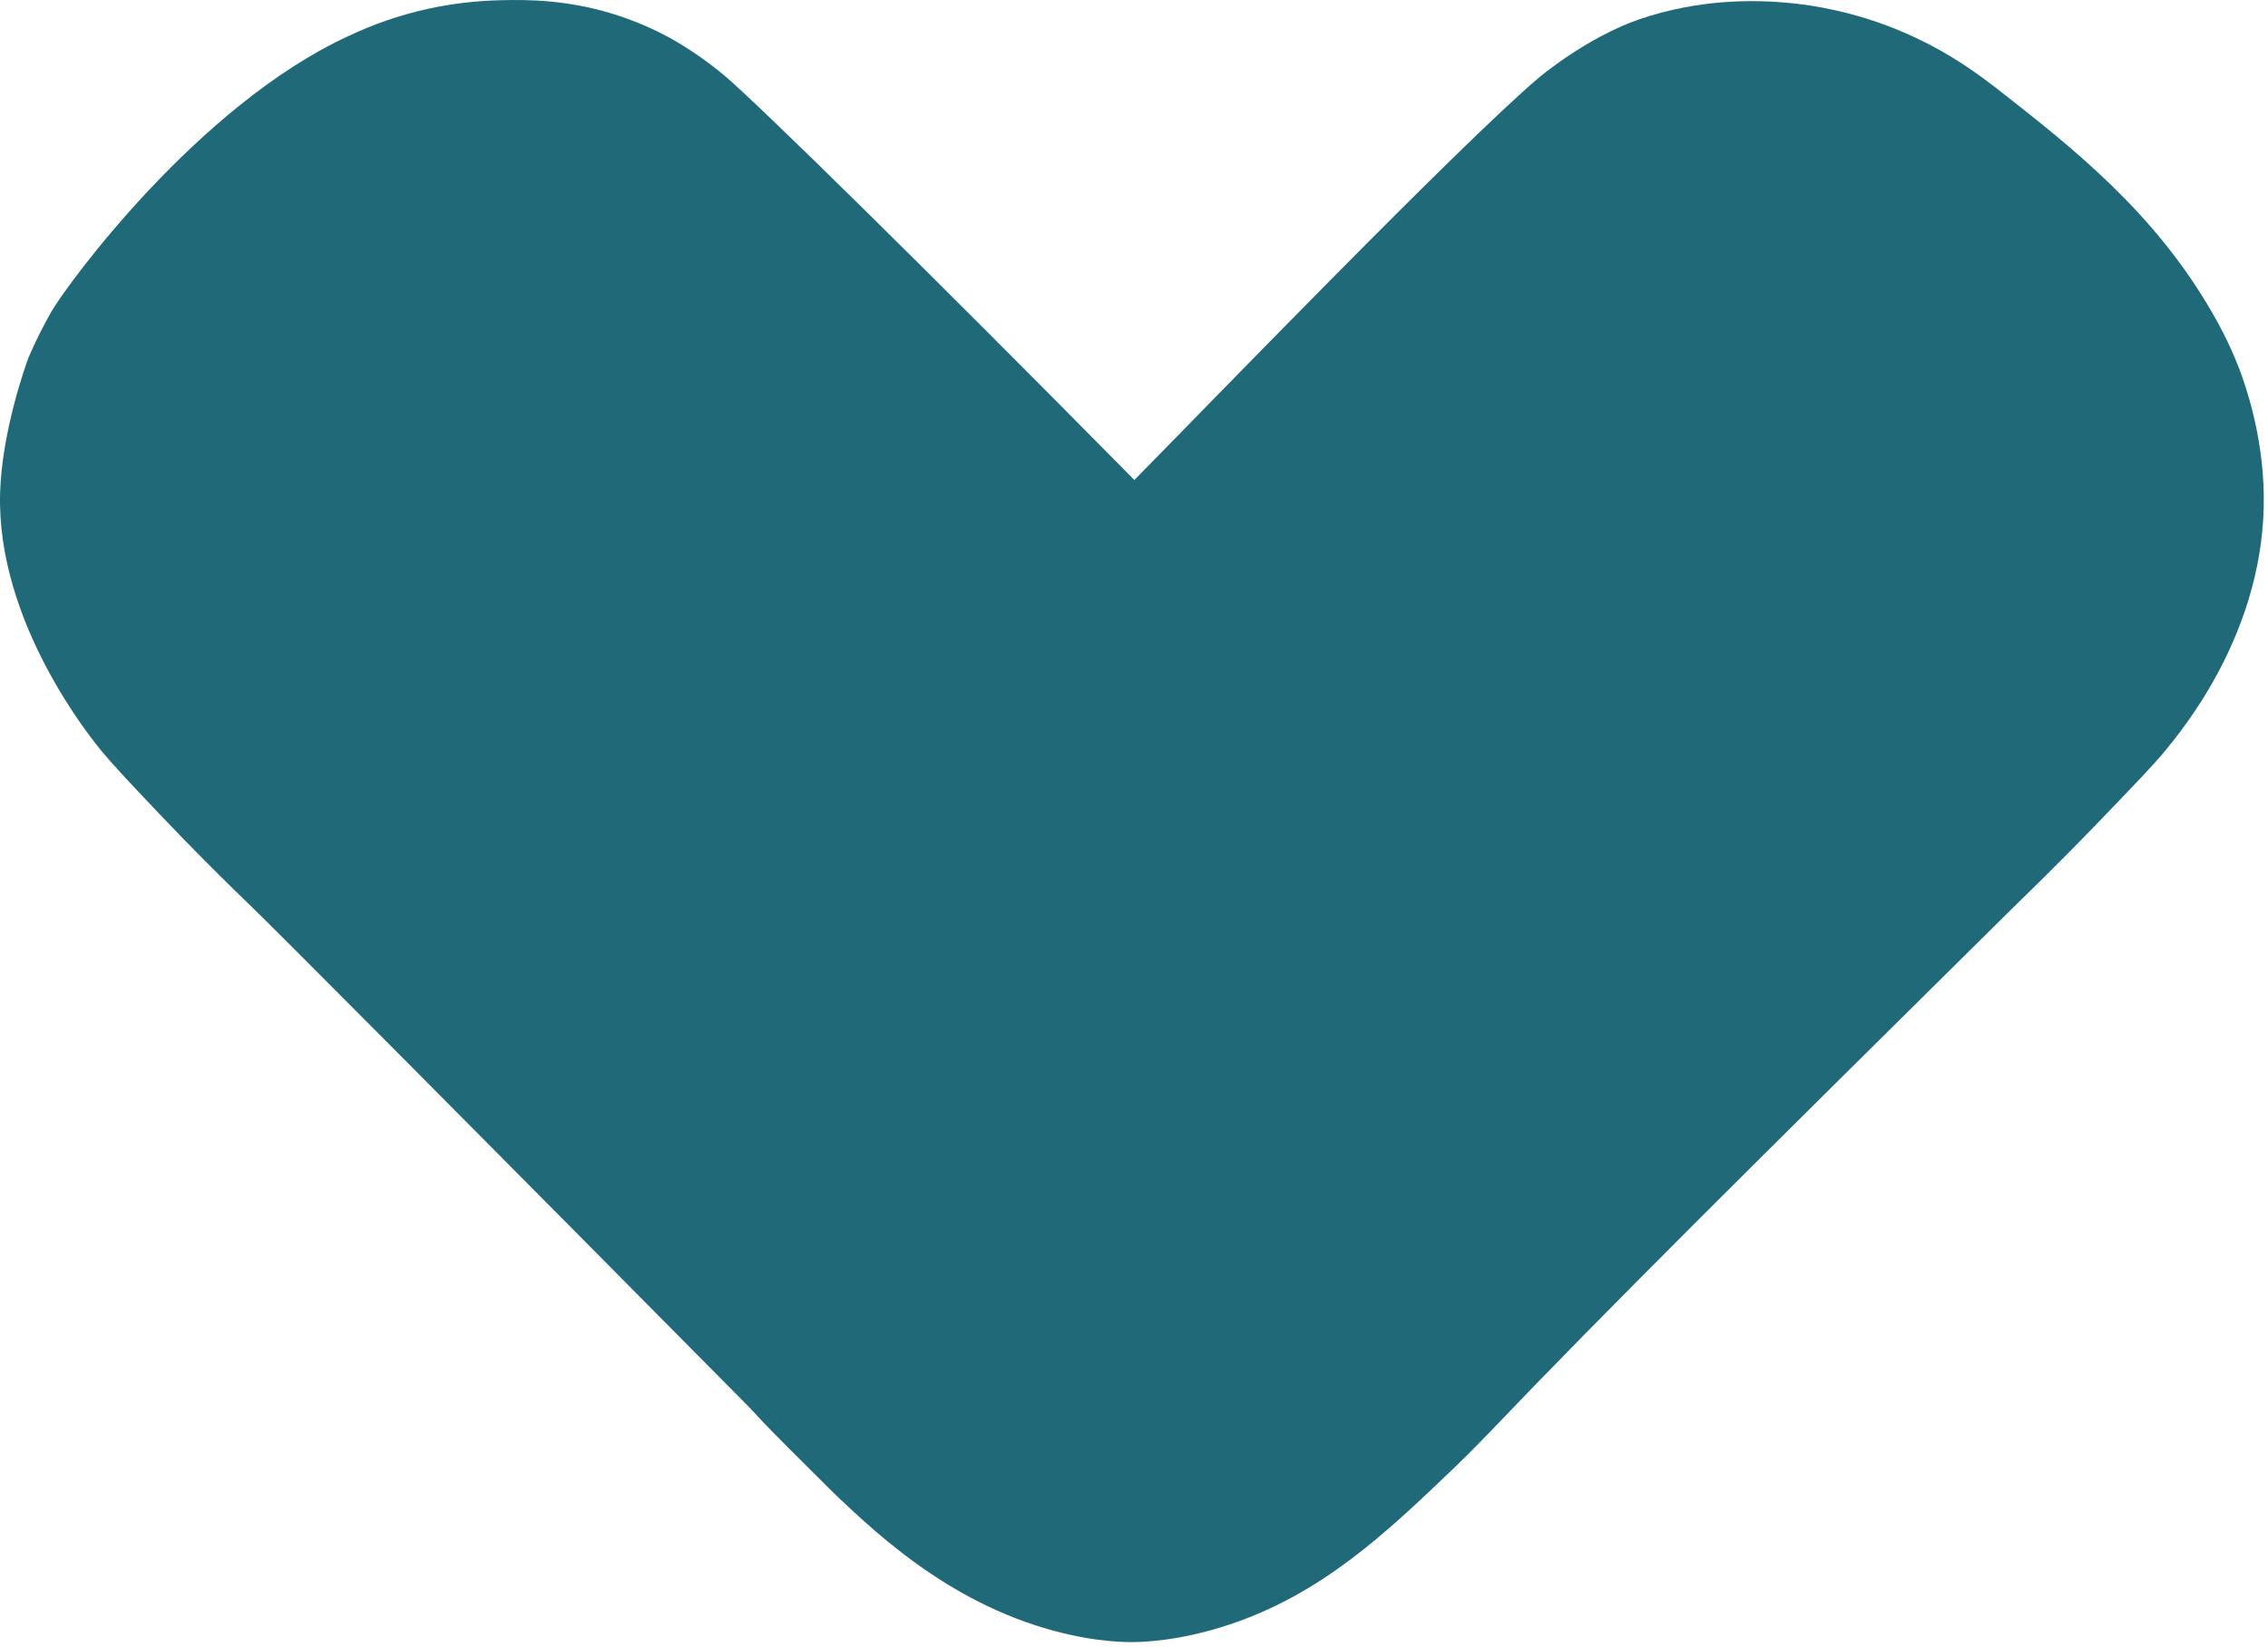
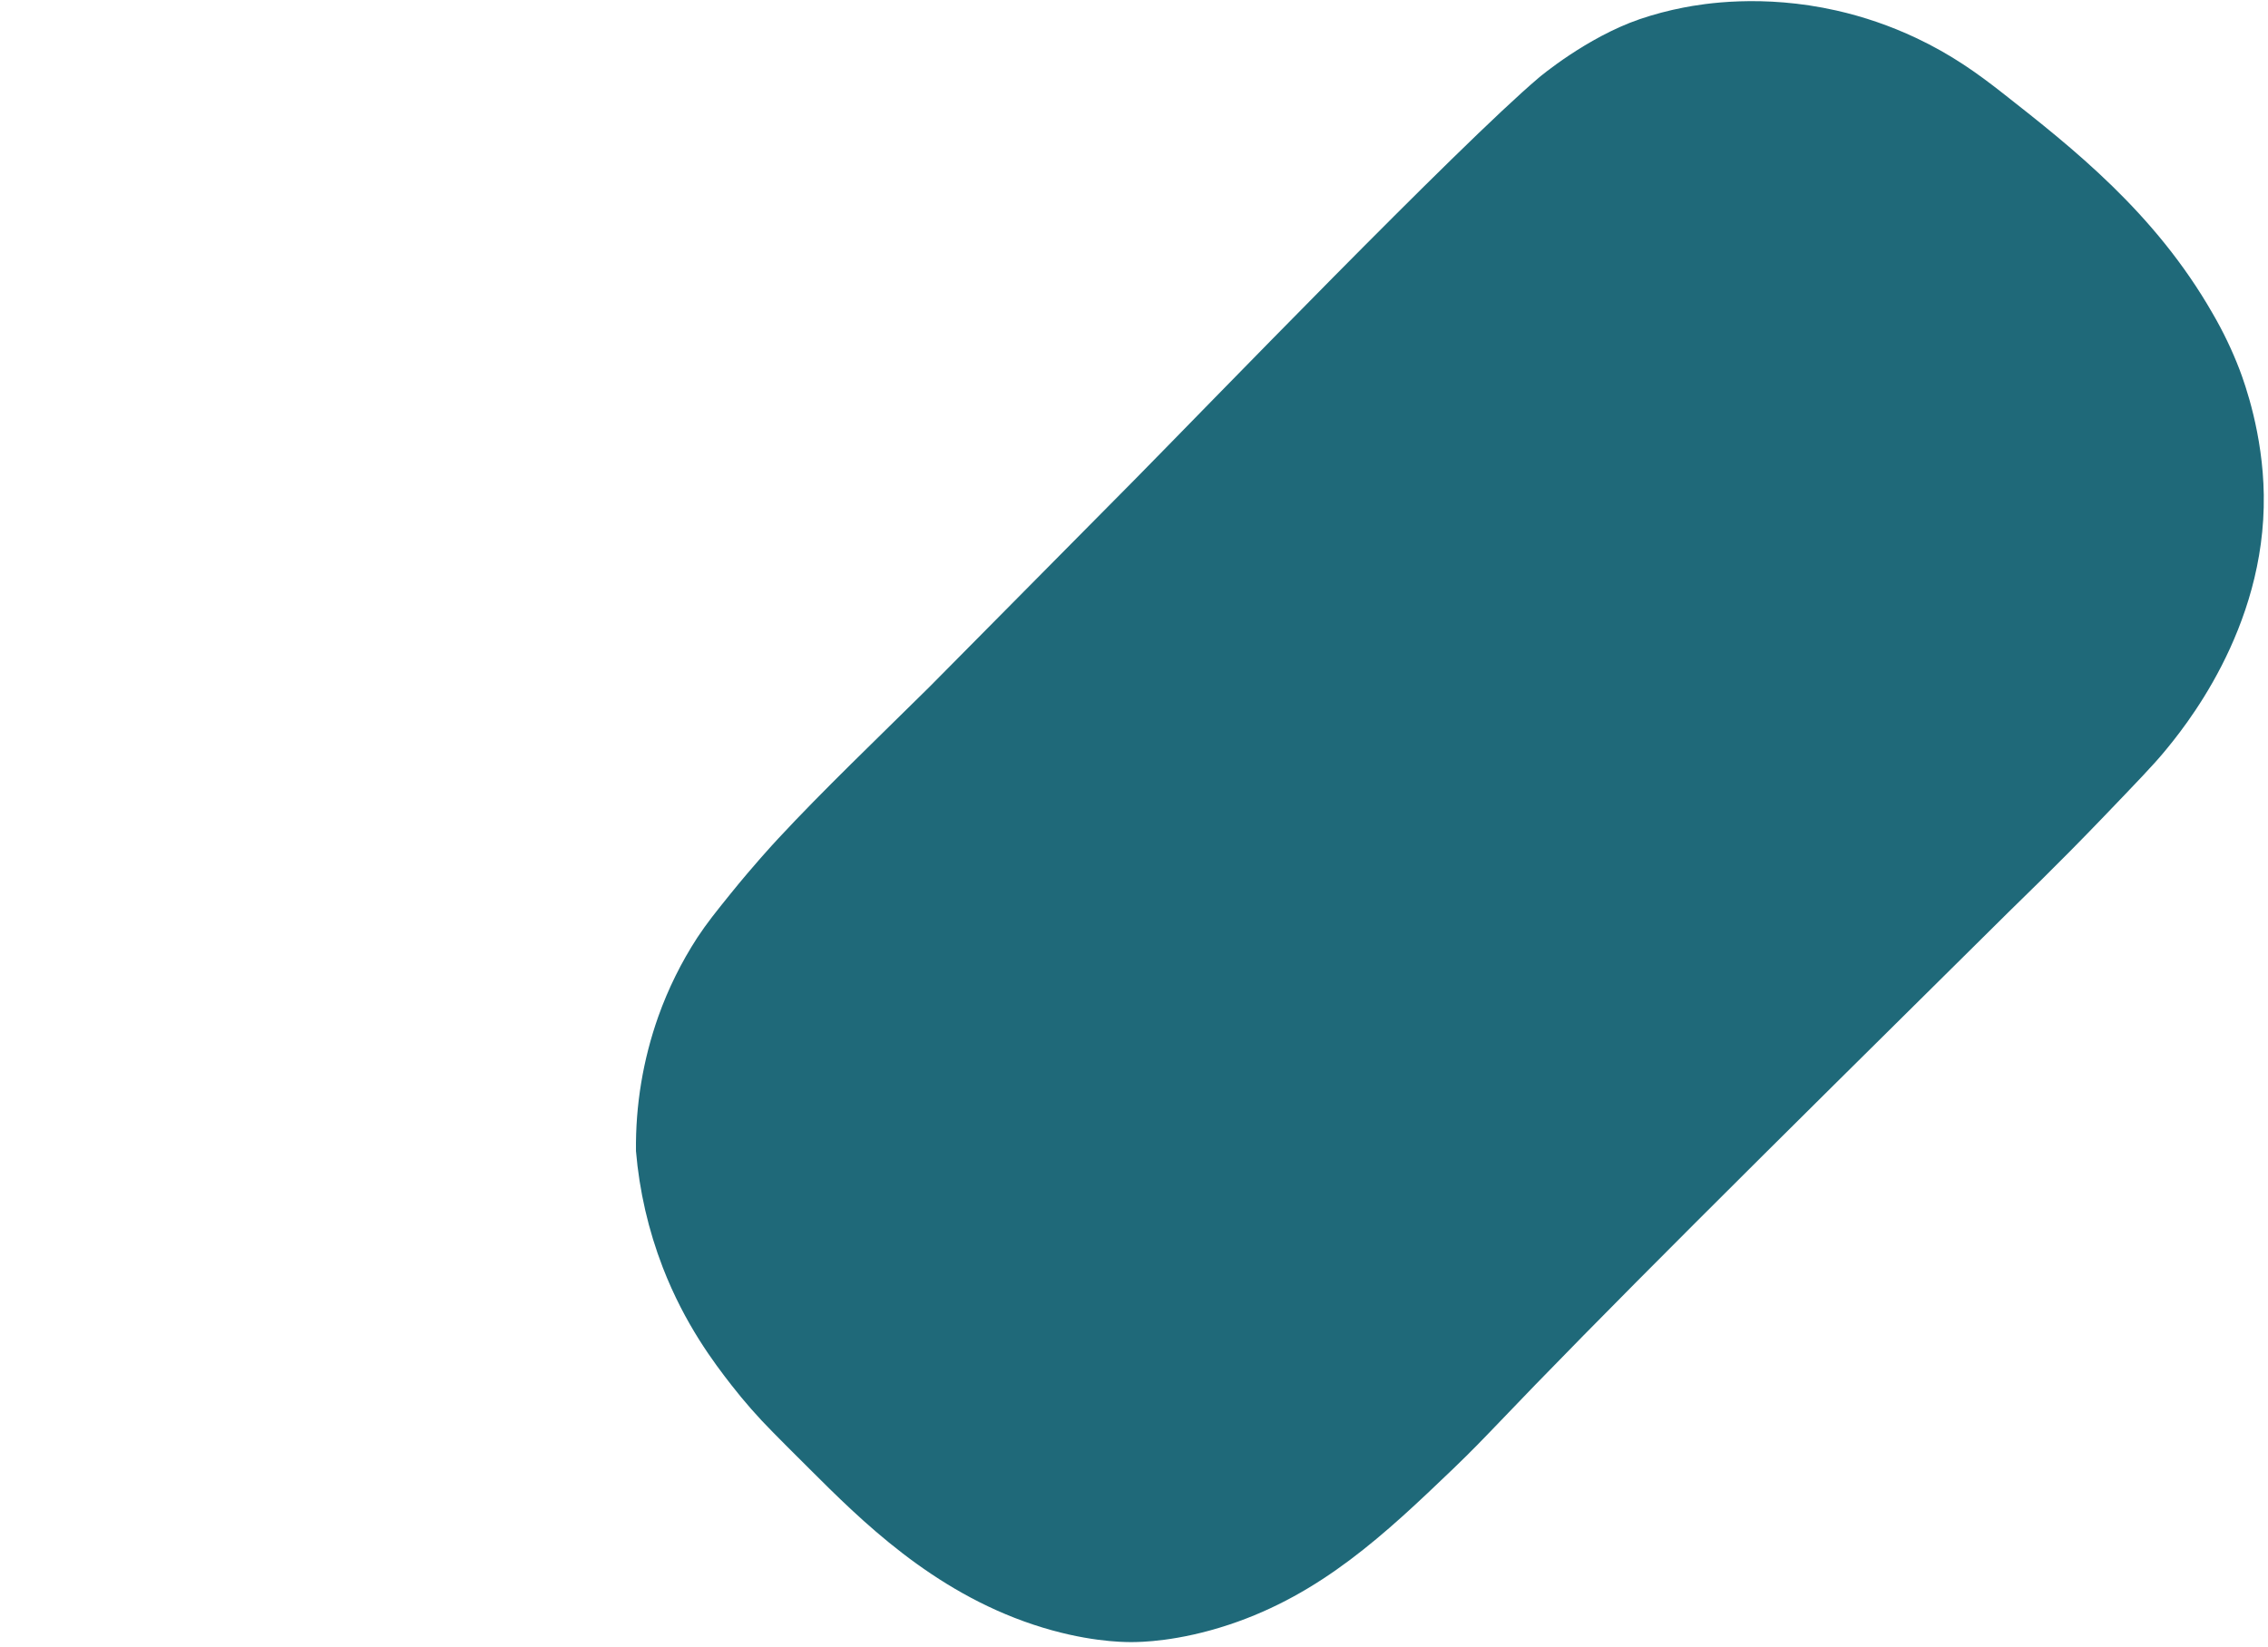
<svg xmlns="http://www.w3.org/2000/svg" width="453" height="329" viewBox="0 0 453 329" fill="none">
-   <path d="M226.58 95.906C183.479 52.215 151.418 20.819 144.789 15.173C141.358 12.3 137.67 9.749 133.77 7.551C130.851 5.965 127.81 4.615 124.675 3.514C114.09 -0.201 104.992 -0.078 100.065 0.043C95.131 0.147 90.219 0.728 85.397 1.777C79.898 3.002 74.555 4.841 69.468 7.262C39.573 21.093 13.547 56.591 10.245 62.297C8.579 65.216 7.078 68.226 5.749 71.313C5.143 72.829 0.354 86.32 0.02 98.536C-0.702 124.352 18.264 147.627 20.404 150.192C22.996 153.299 26.313 156.793 31.996 162.78C38.232 169.35 43.478 174.565 46.816 177.825C48.439 179.413 49.642 180.575 49.865 180.783C55.183 185.913 85.834 216.678 168.087 299.772L226.58 95.906Z" fill="#1F6979" />
  <path d="M447.333 73.886C445.842 69.991 444.038 66.224 441.938 62.62C430.41 42.48 413.98 29.579 400.06 18.646C394.921 14.606 389.783 10.92 382.72 7.585C377.627 5.182 372.285 3.343 366.791 2.1C352 -1.235 340.19 0.741 336.218 1.52C333.265 2.091 330.354 2.863 327.506 3.829C316.836 7.495 307.391 15.491 307.391 15.491C291.563 28.884 240.155 82.131 226.57 95.899L213.772 108.825C185.73 137.153 186.282 136.614 185.557 137.325C175.209 147.558 164.205 158.086 155.446 167.531C154.244 168.826 150.48 172.918 145.92 178.561C143.035 182.135 141.226 184.379 139.271 187.337C136.074 192.264 133.464 197.545 131.491 203.075C128.432 211.709 126.921 220.814 127.026 229.972C127.7 237.94 129.503 245.772 132.383 253.233C136.809 264.669 142.708 272.375 146.056 276.685C148.624 279.99 151.39 283.138 154.339 286.11C155.367 287.172 158.041 289.839 161.646 293.436C171.964 303.733 186.102 317.842 206.394 324.588C216.58 327.974 224.023 328.077 225.899 328.08C227.774 328.082 235.274 327.992 245.52 324.588C263.913 318.475 276.628 306.516 290.268 293.436C294.034 289.824 296.691 287.023 297.574 286.11C320.741 261.827 349.352 233.522 401.265 182.14C403.497 179.929 410.75 173 420.133 163.221C426.736 156.341 430.037 152.901 432.1 150.423C435.954 145.79 452.559 125.856 452.156 98.862C451.981 86.679 448.394 76.69 447.333 73.886Z" fill="#1F6979" />
</svg>